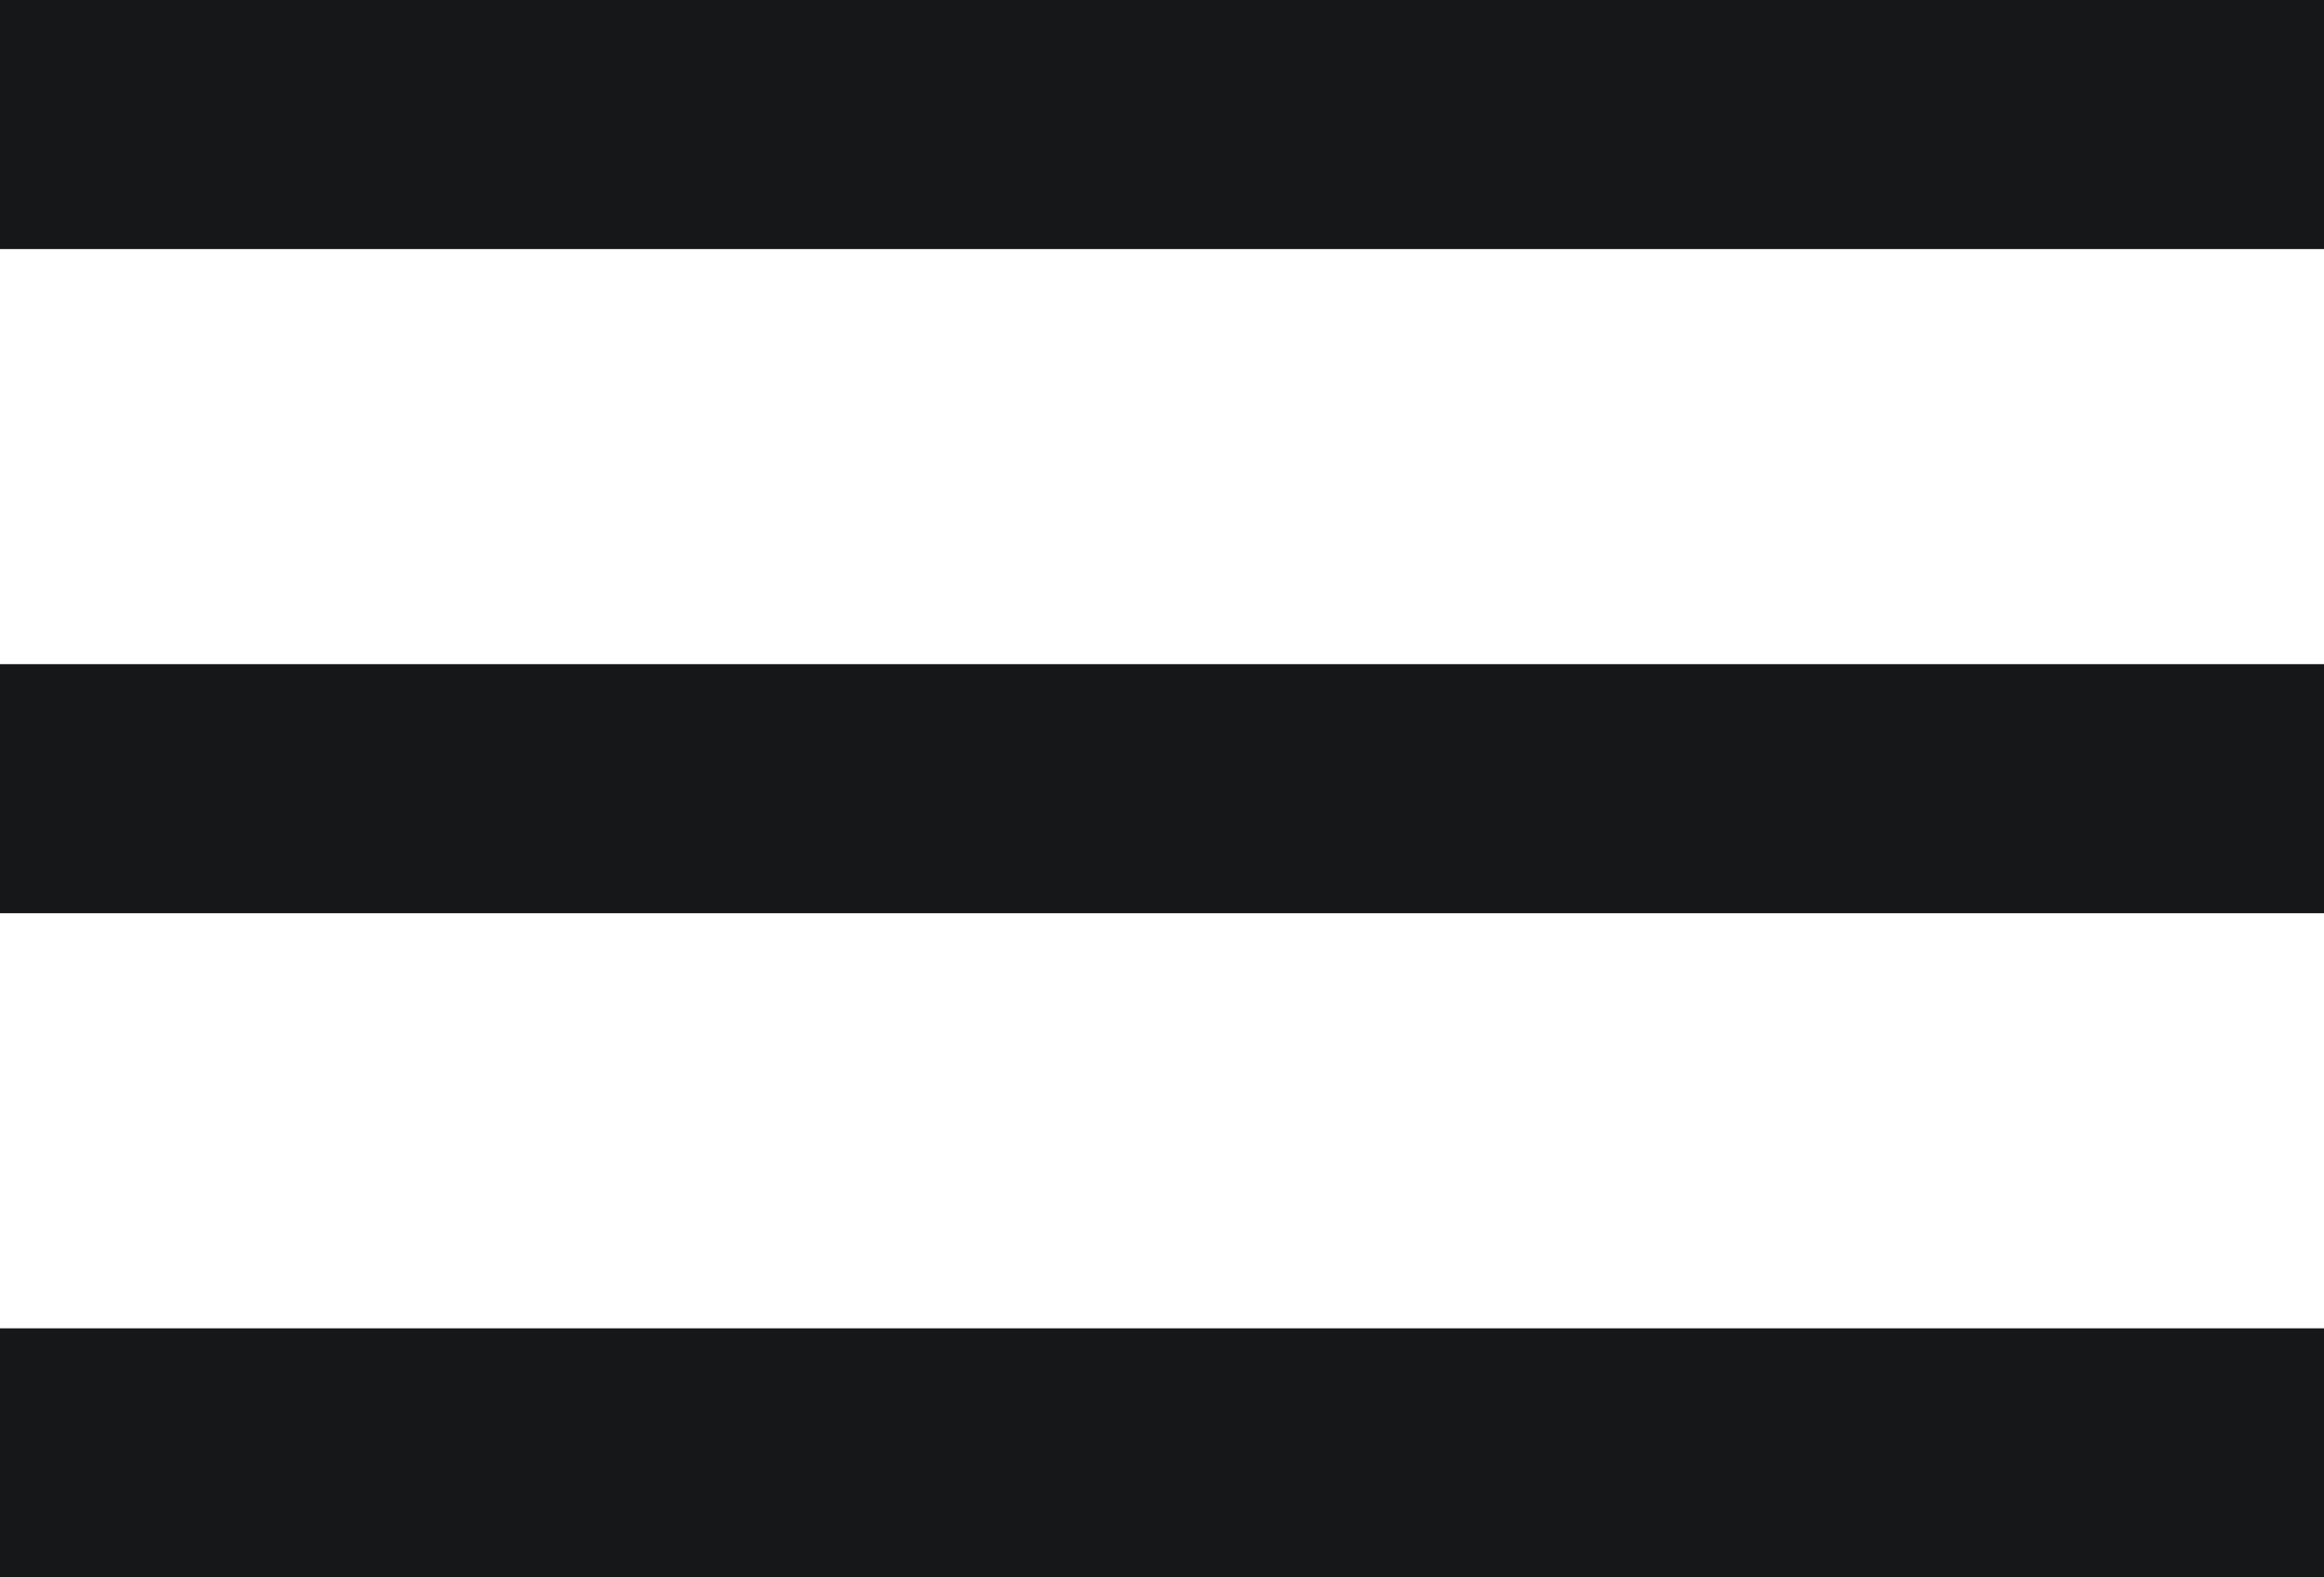
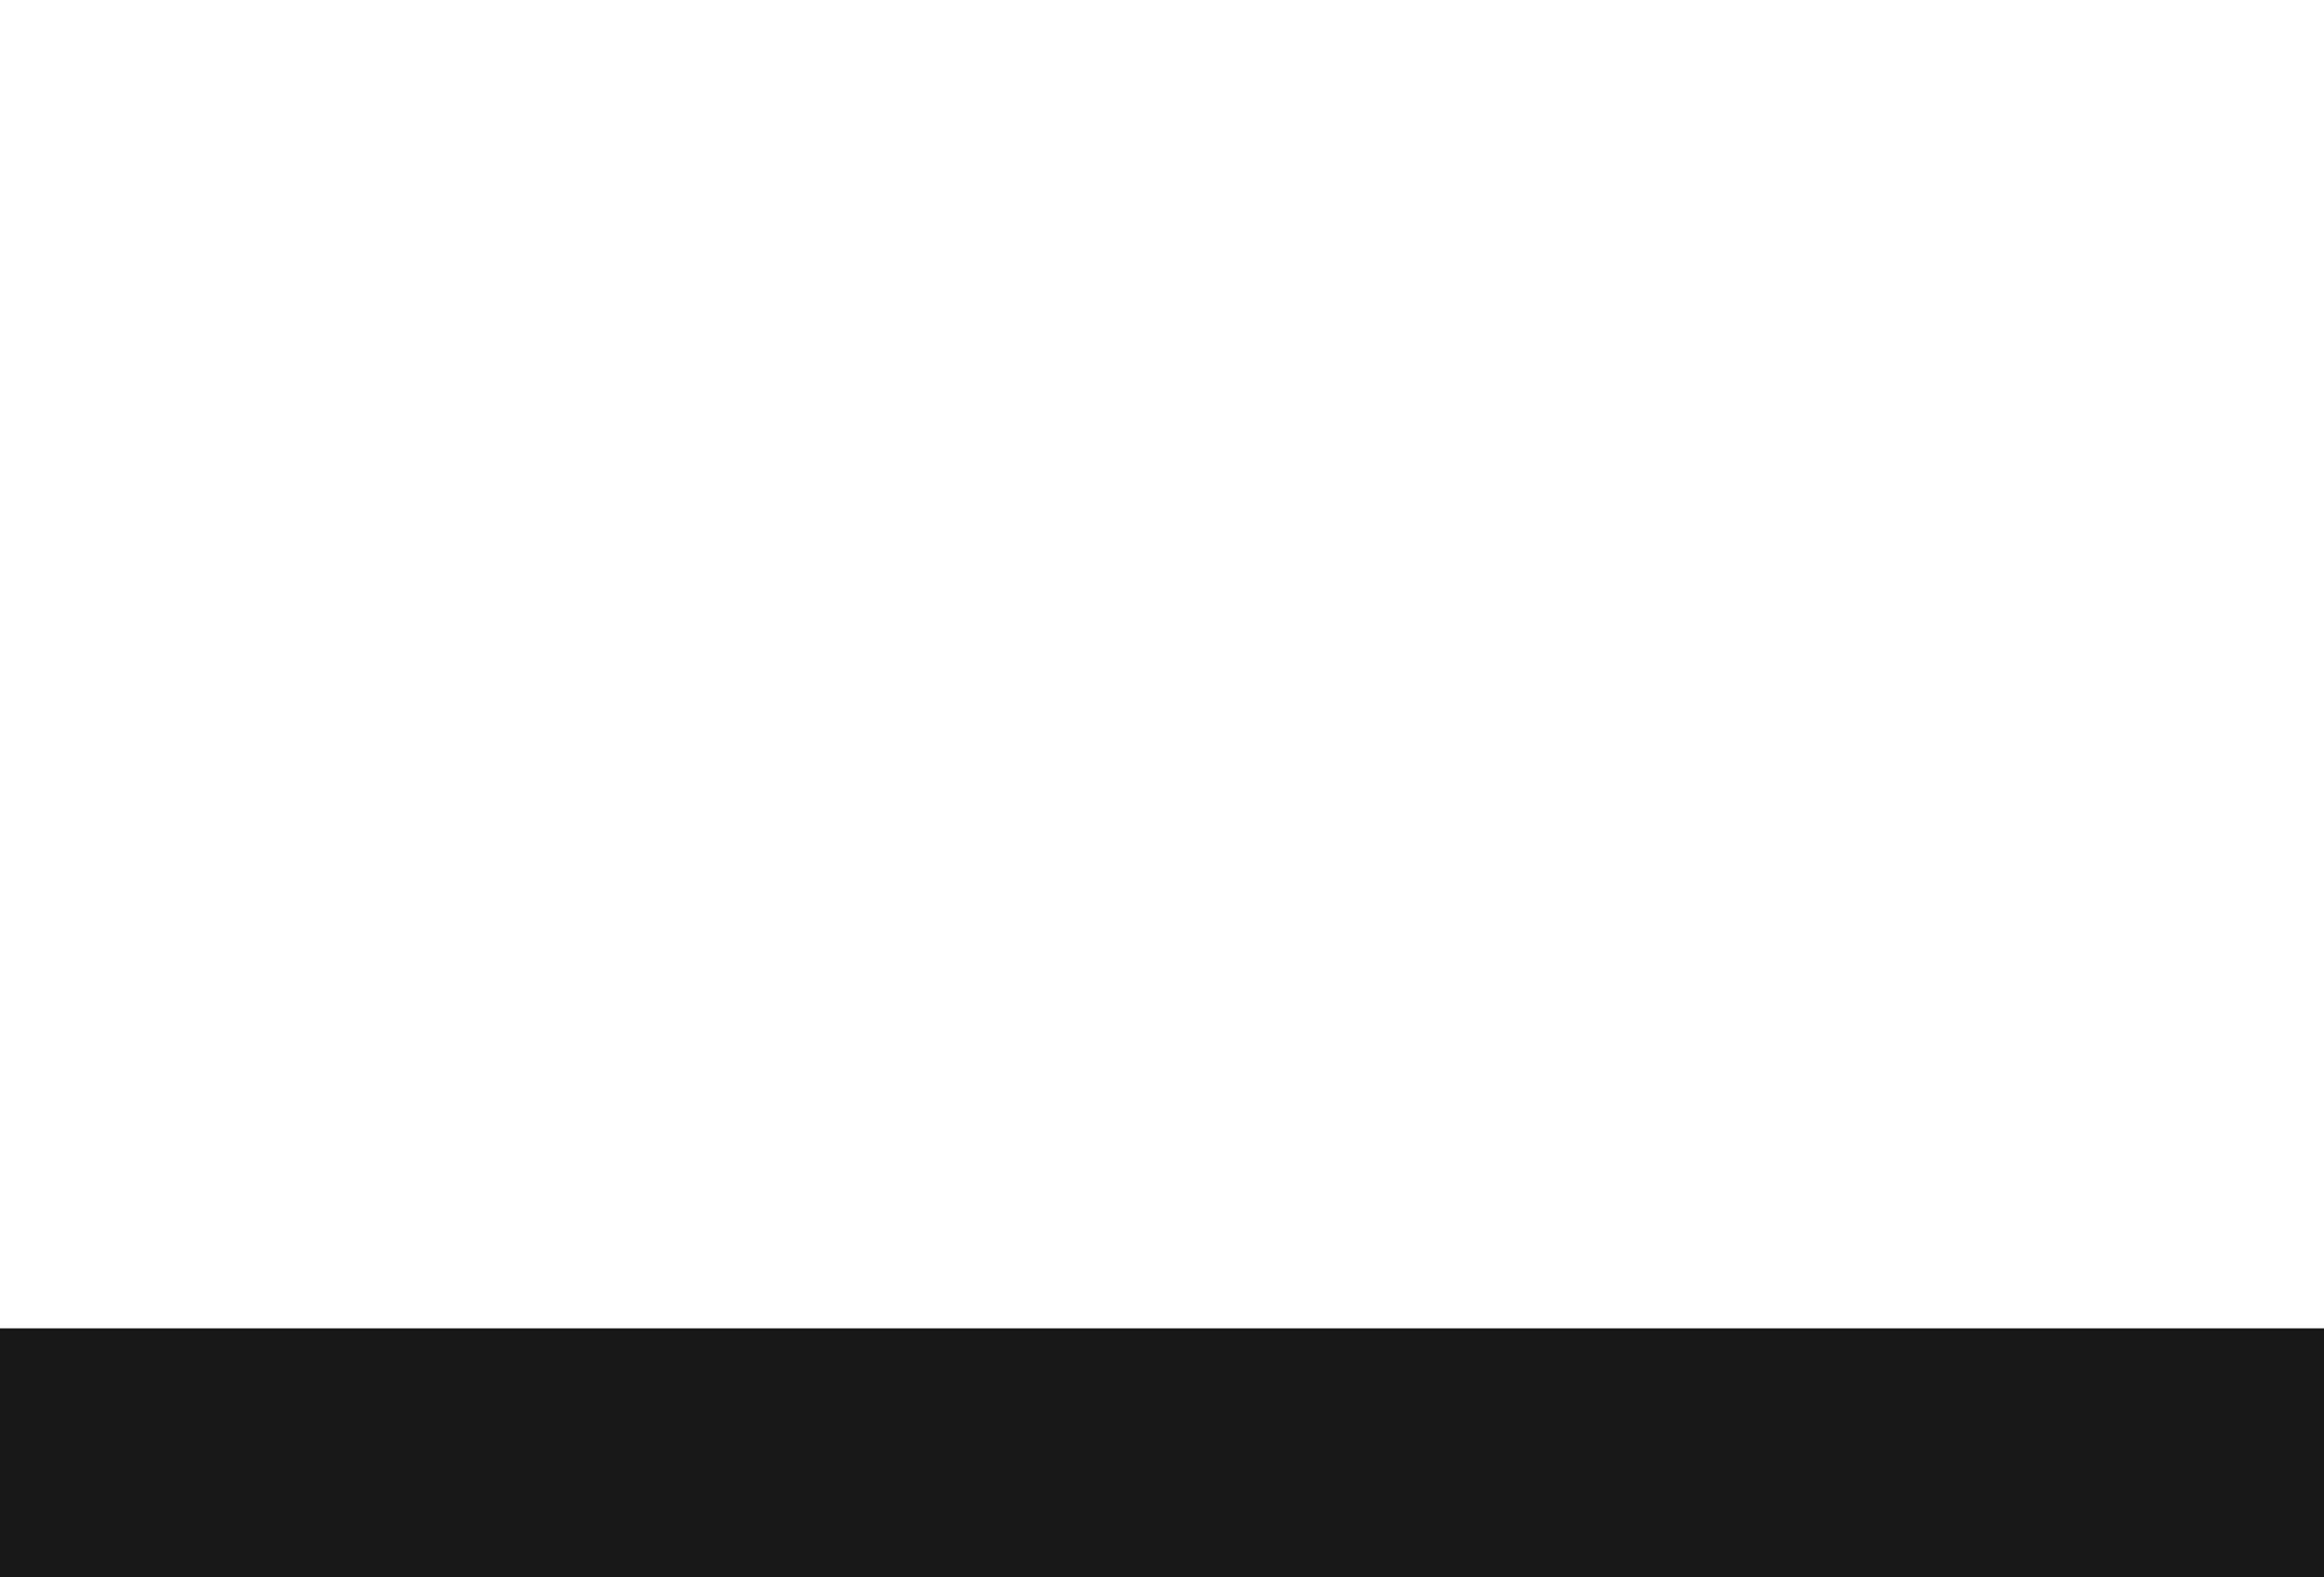
<svg xmlns="http://www.w3.org/2000/svg" width="28" height="19" viewBox="0 0 28 19" fill="none">
-   <rect width="28" height="3" fill="#161718" />
-   <rect y="8" width="28" height="3" fill="#161718" />
  <rect y="16" width="28" height="3" fill="#161718" />
</svg>